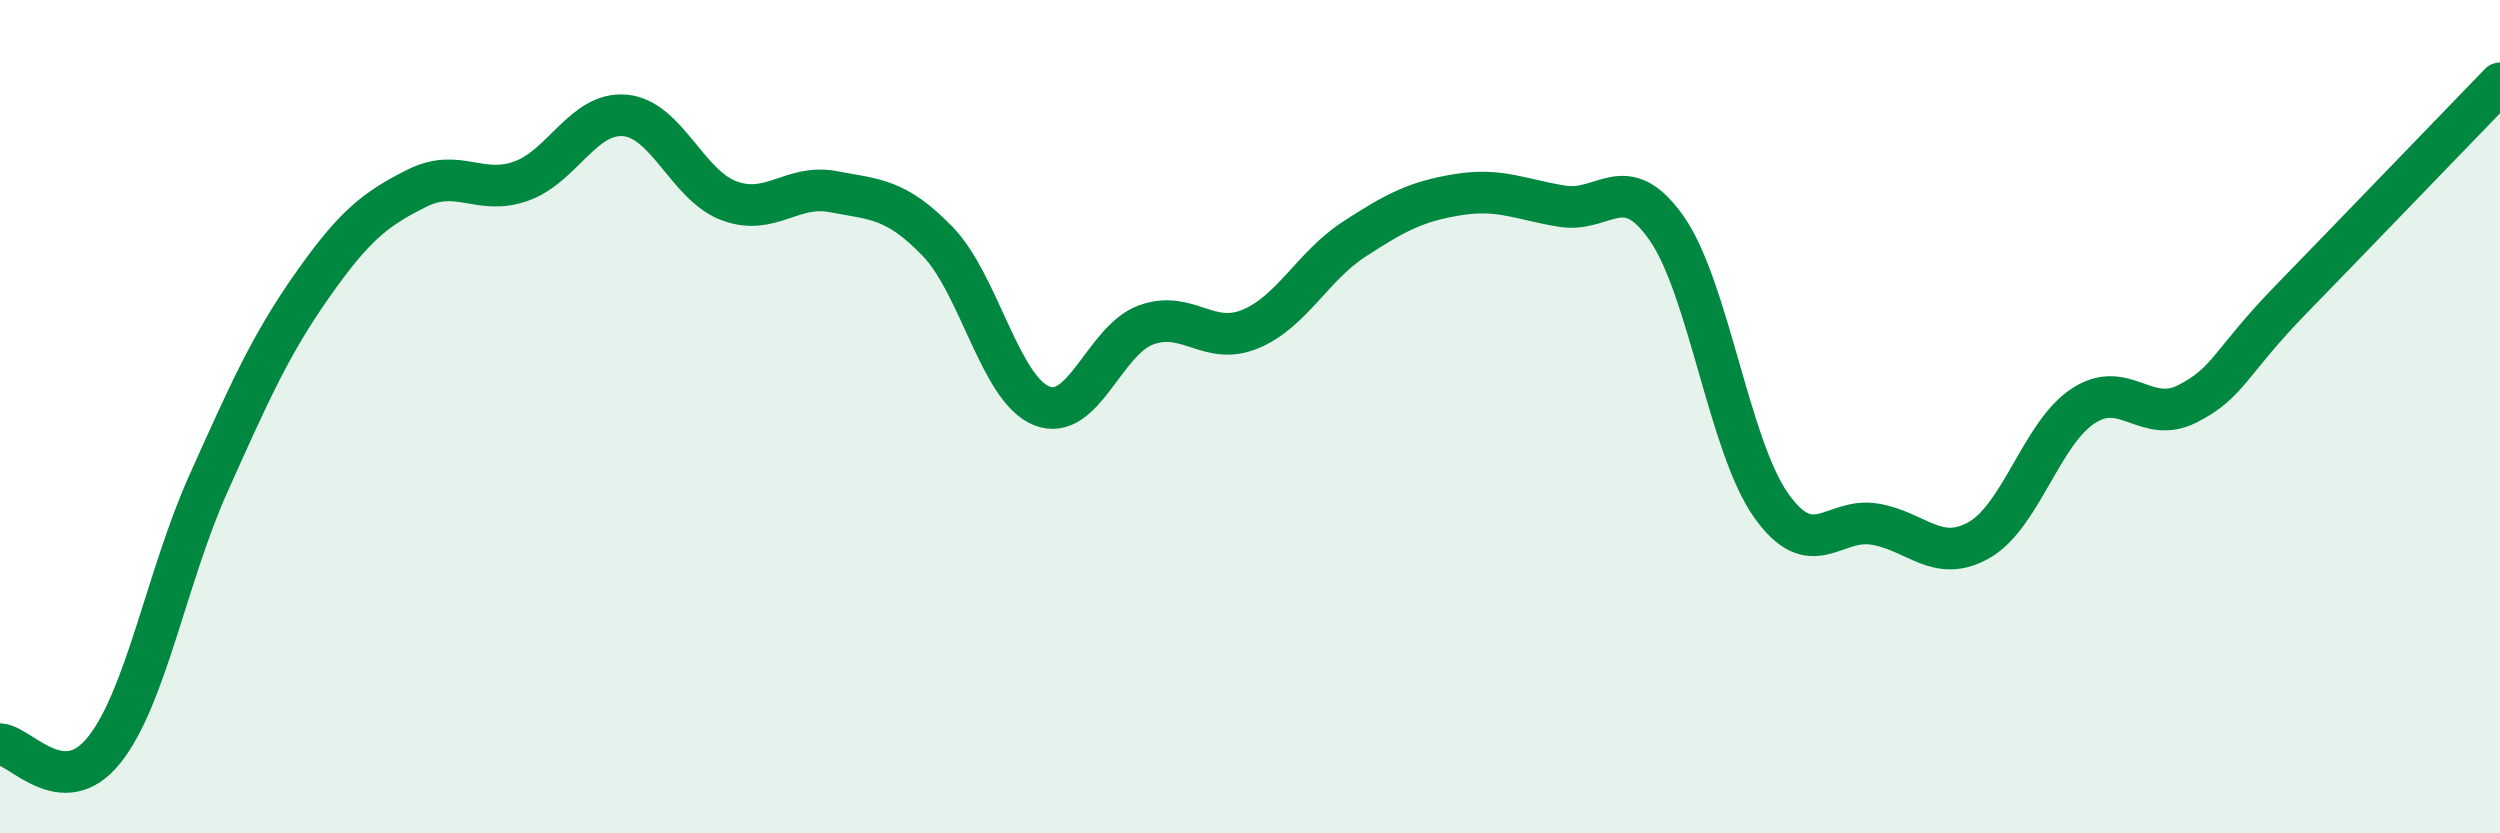
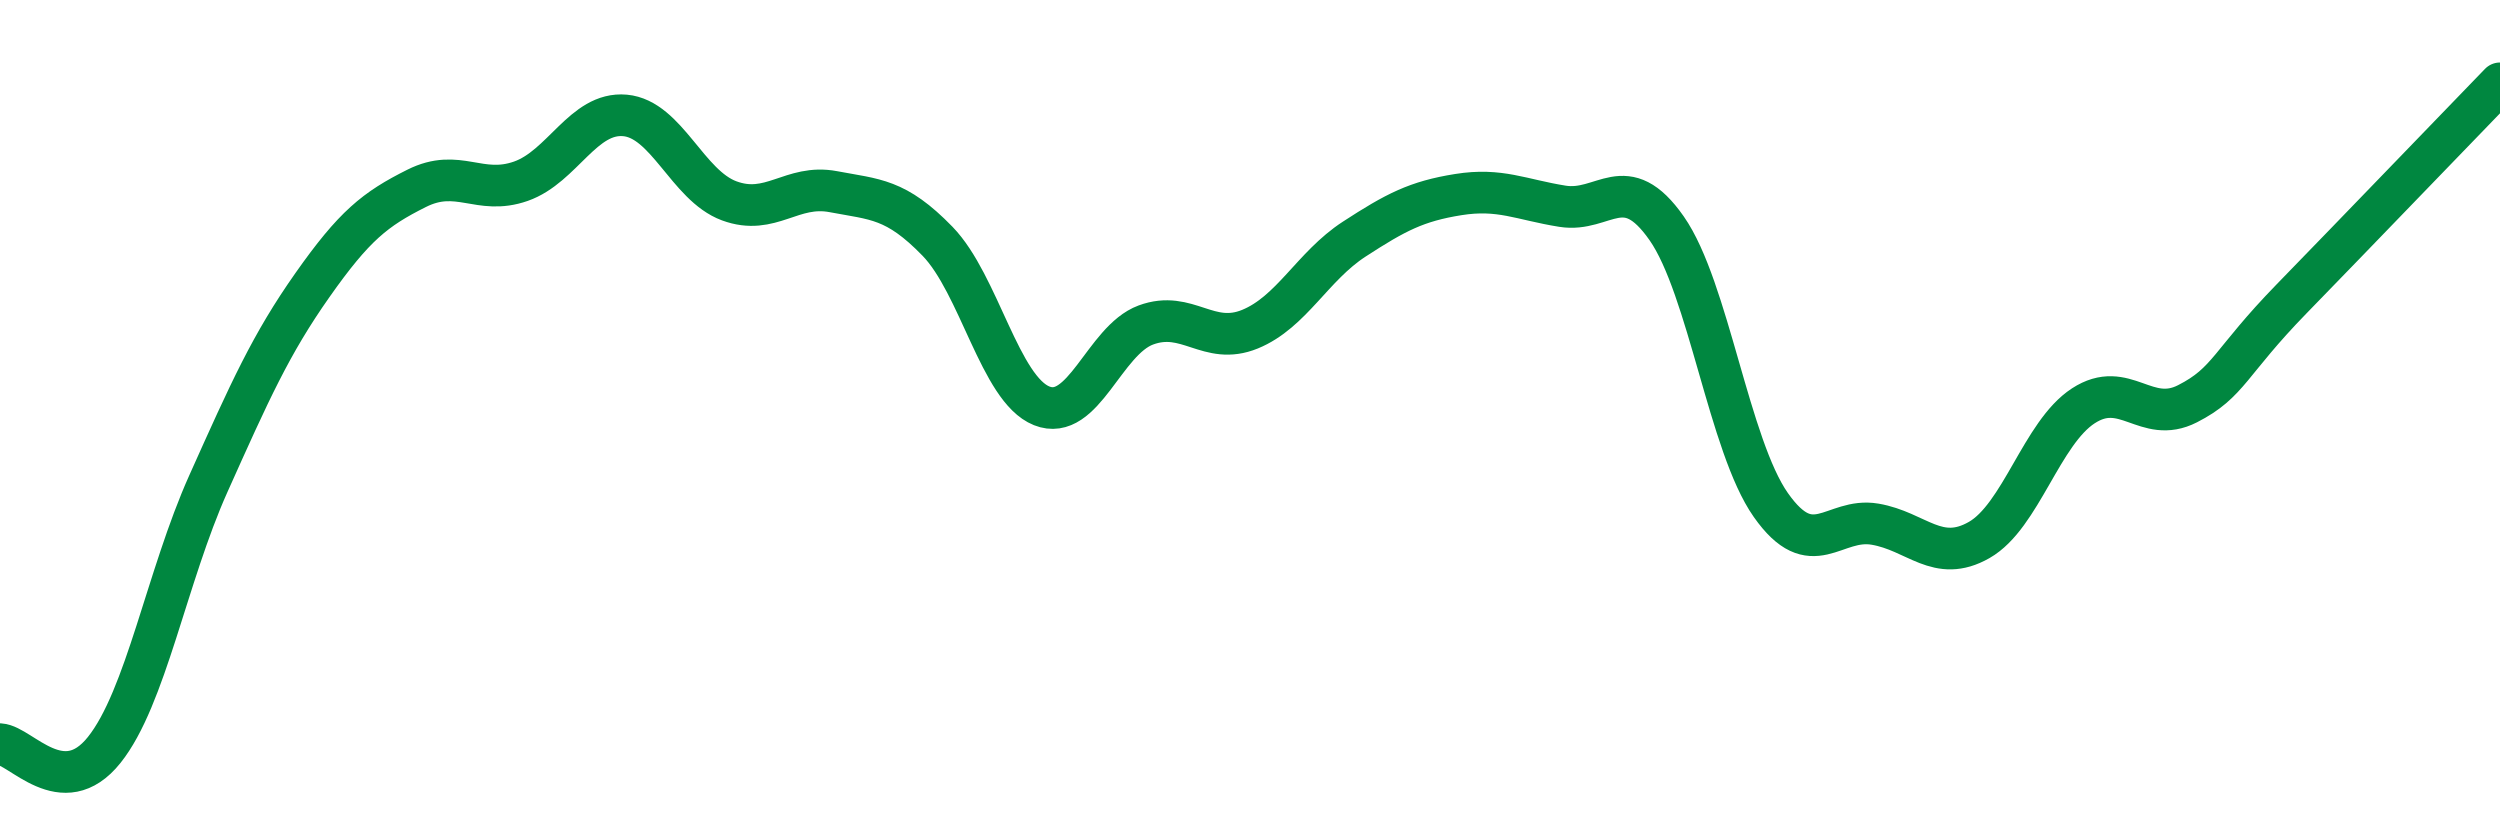
<svg xmlns="http://www.w3.org/2000/svg" width="60" height="20" viewBox="0 0 60 20">
-   <path d="M 0,17.86 C 0.5,17.89 1.5,19.25 2.5,18 C 3.5,16.75 4,13.84 5,11.61 C 6,9.38 6.5,8.26 7.5,6.84 C 8.5,5.42 9,5.02 10,4.52 C 11,4.02 11.5,4.7 12.5,4.35 C 13.5,4 14,2.68 15,2.77 C 16,2.86 16.5,4.45 17.5,4.82 C 18.5,5.19 19,4.41 20,4.6 C 21,4.79 21.5,4.76 22.5,5.79 C 23.5,6.82 24,9.34 25,9.74 C 26,10.14 26.5,8.17 27.5,7.8 C 28.5,7.43 29,8.31 30,7.9 C 31,7.49 31.5,6.39 32.5,5.74 C 33.5,5.09 34,4.83 35,4.67 C 36,4.51 36.5,4.79 37.5,4.95 C 38.5,5.11 39,4.05 40,5.48 C 41,6.91 41.5,10.7 42.5,12.12 C 43.5,13.54 44,12.41 45,12.58 C 46,12.75 46.5,13.53 47.5,12.96 C 48.5,12.39 49,10.39 50,9.74 C 51,9.09 51.5,10.2 52.5,9.69 C 53.5,9.18 53.5,8.71 55,7.17 C 56.5,5.63 59,3.03 60,2L60 20L0 20Z" fill="#008740" opacity="0.1" stroke-linecap="round" stroke-linejoin="round" />
  <path d="M 0,17.86 C 0.5,17.89 1.5,19.25 2.5,18 C 3.5,16.75 4,13.84 5,11.61 C 6,9.38 6.5,8.26 7.5,6.84 C 8.5,5.42 9,5.02 10,4.52 C 11,4.02 11.5,4.7 12.5,4.35 C 13.5,4 14,2.68 15,2.77 C 16,2.86 16.5,4.45 17.5,4.82 C 18.5,5.19 19,4.41 20,4.6 C 21,4.79 21.5,4.76 22.5,5.79 C 23.5,6.82 24,9.34 25,9.74 C 26,10.14 26.5,8.17 27.5,7.8 C 28.5,7.43 29,8.31 30,7.9 C 31,7.49 31.5,6.39 32.5,5.74 C 33.5,5.09 34,4.83 35,4.67 C 36,4.51 36.5,4.79 37.5,4.95 C 38.5,5.11 39,4.05 40,5.48 C 41,6.91 41.5,10.7 42.5,12.12 C 43.5,13.54 44,12.41 45,12.58 C 46,12.75 46.5,13.53 47.5,12.96 C 48.5,12.39 49,10.39 50,9.74 C 51,9.09 51.5,10.2 52.5,9.69 C 53.5,9.18 53.5,8.71 55,7.17 C 56.5,5.63 59,3.03 60,2" stroke="#008740" stroke-width="1" fill="none" stroke-linecap="round" stroke-linejoin="round" />
</svg>